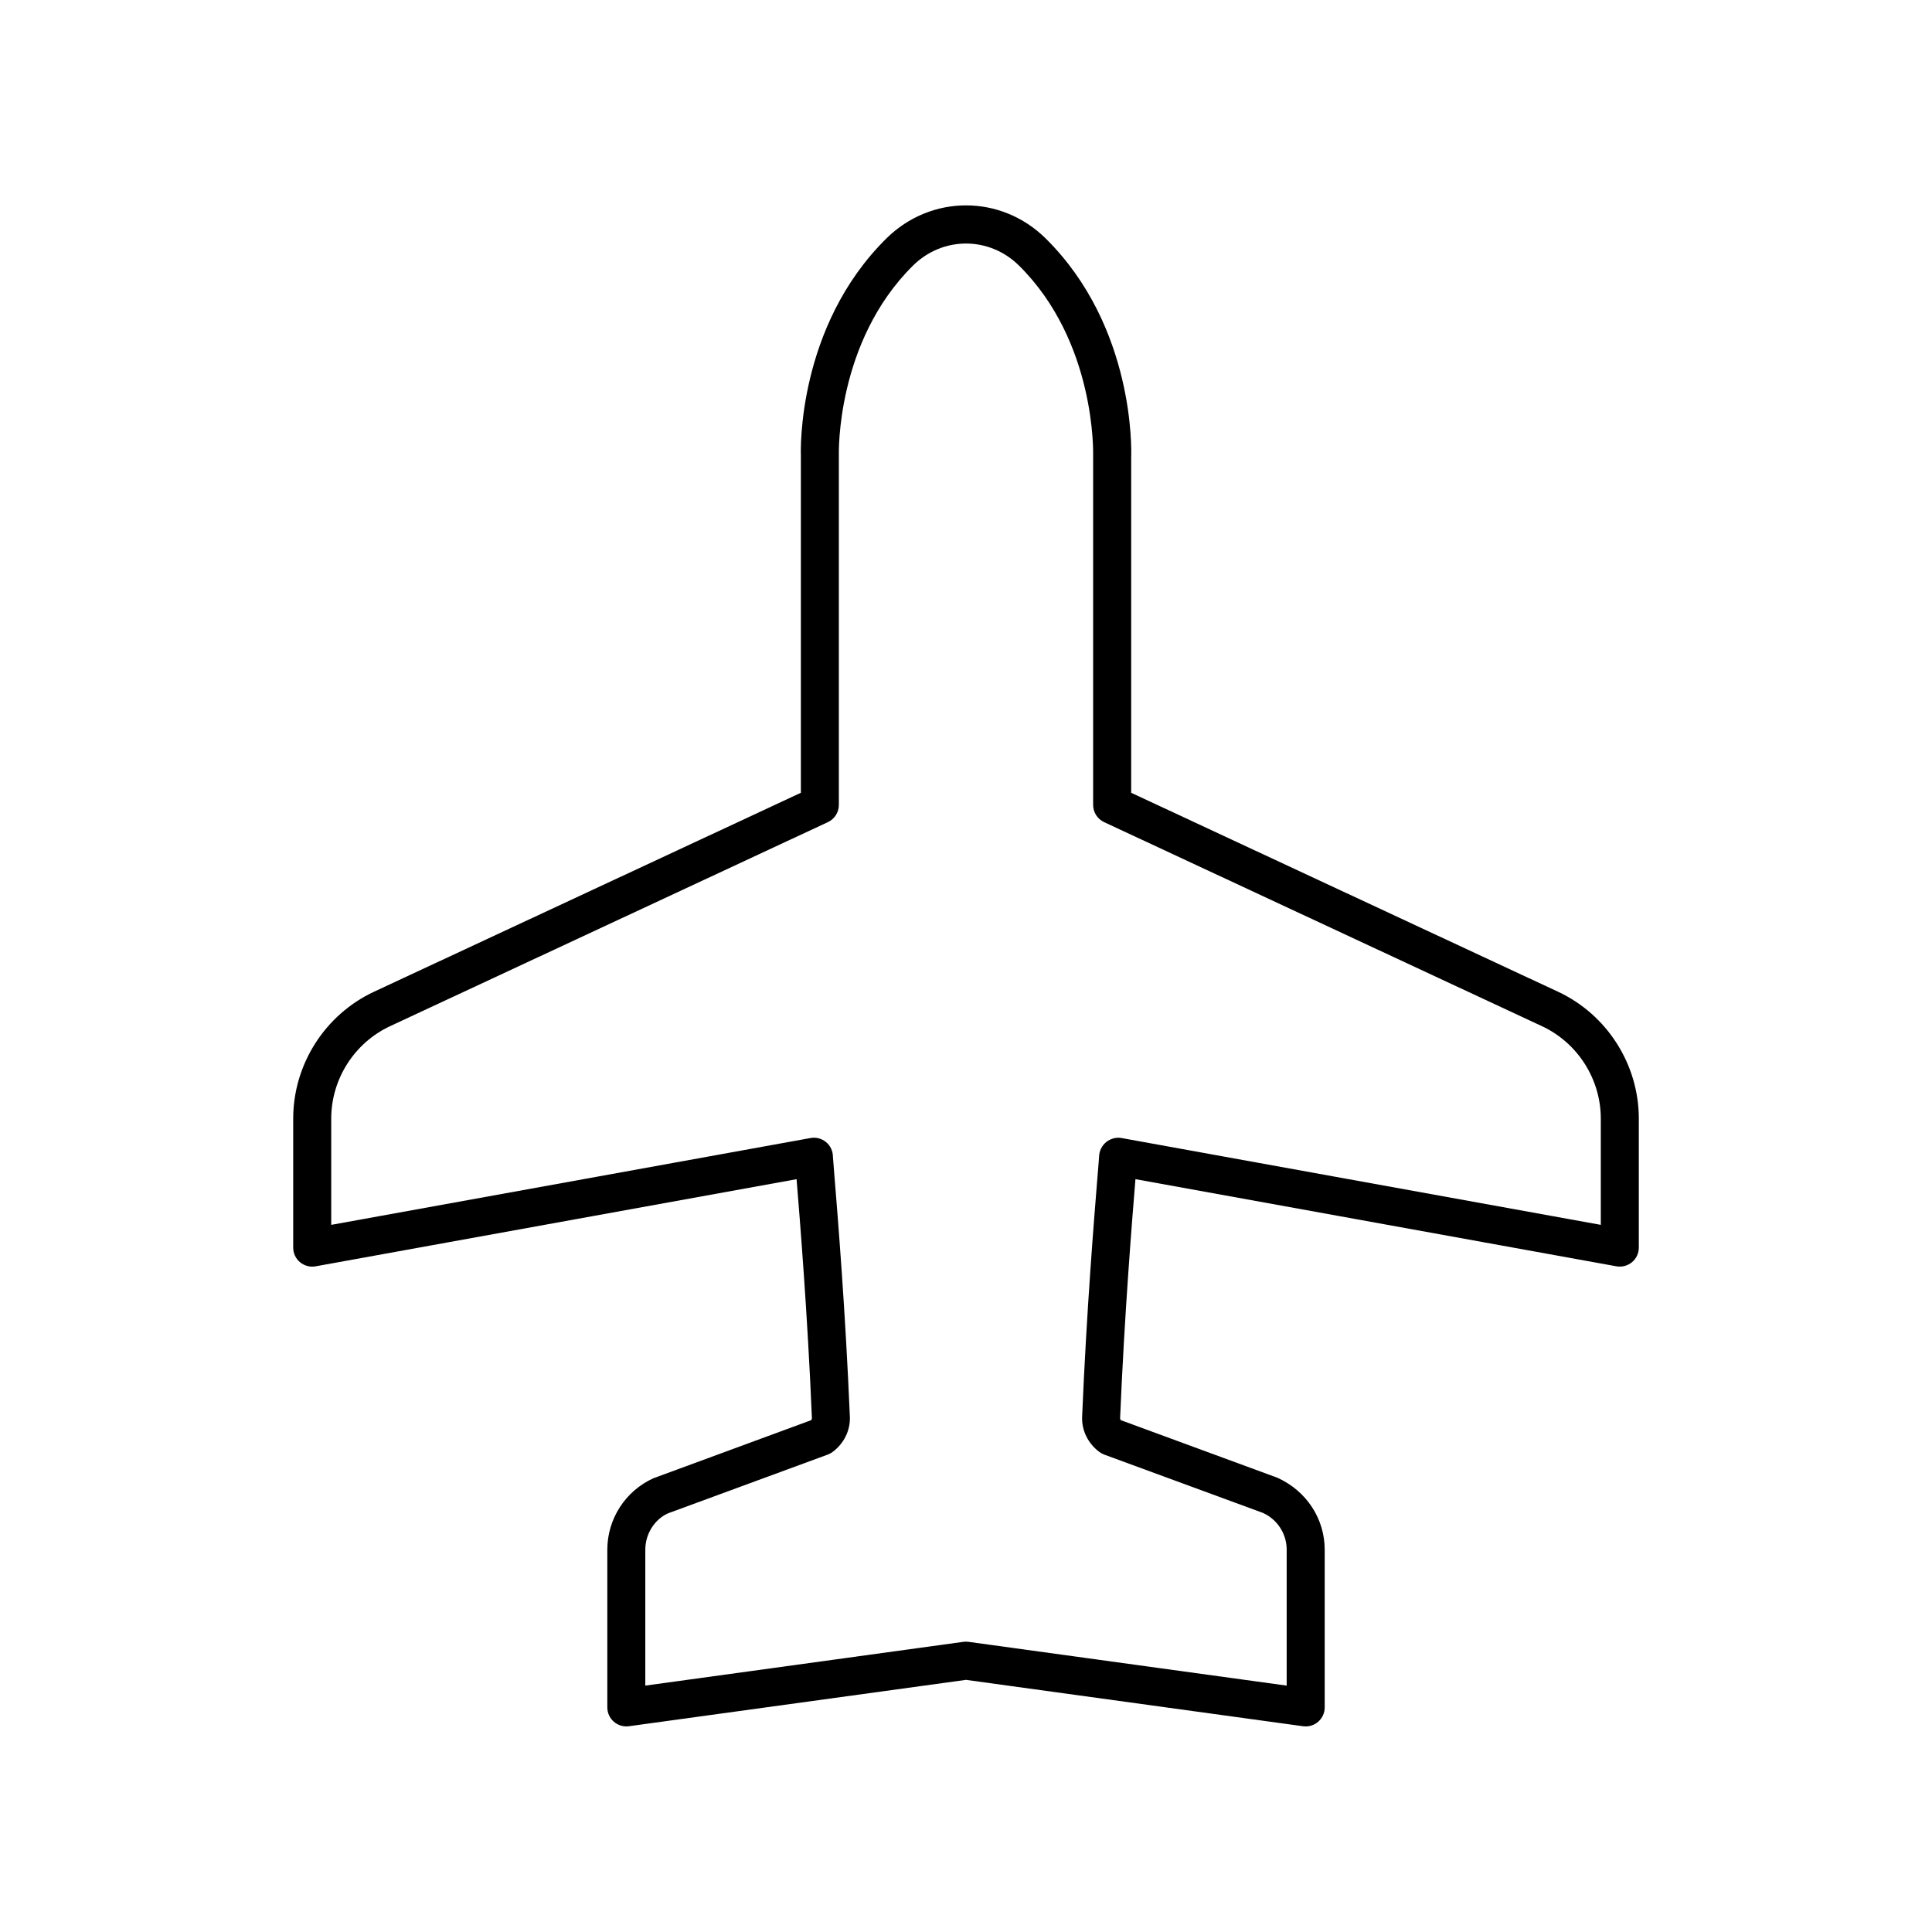
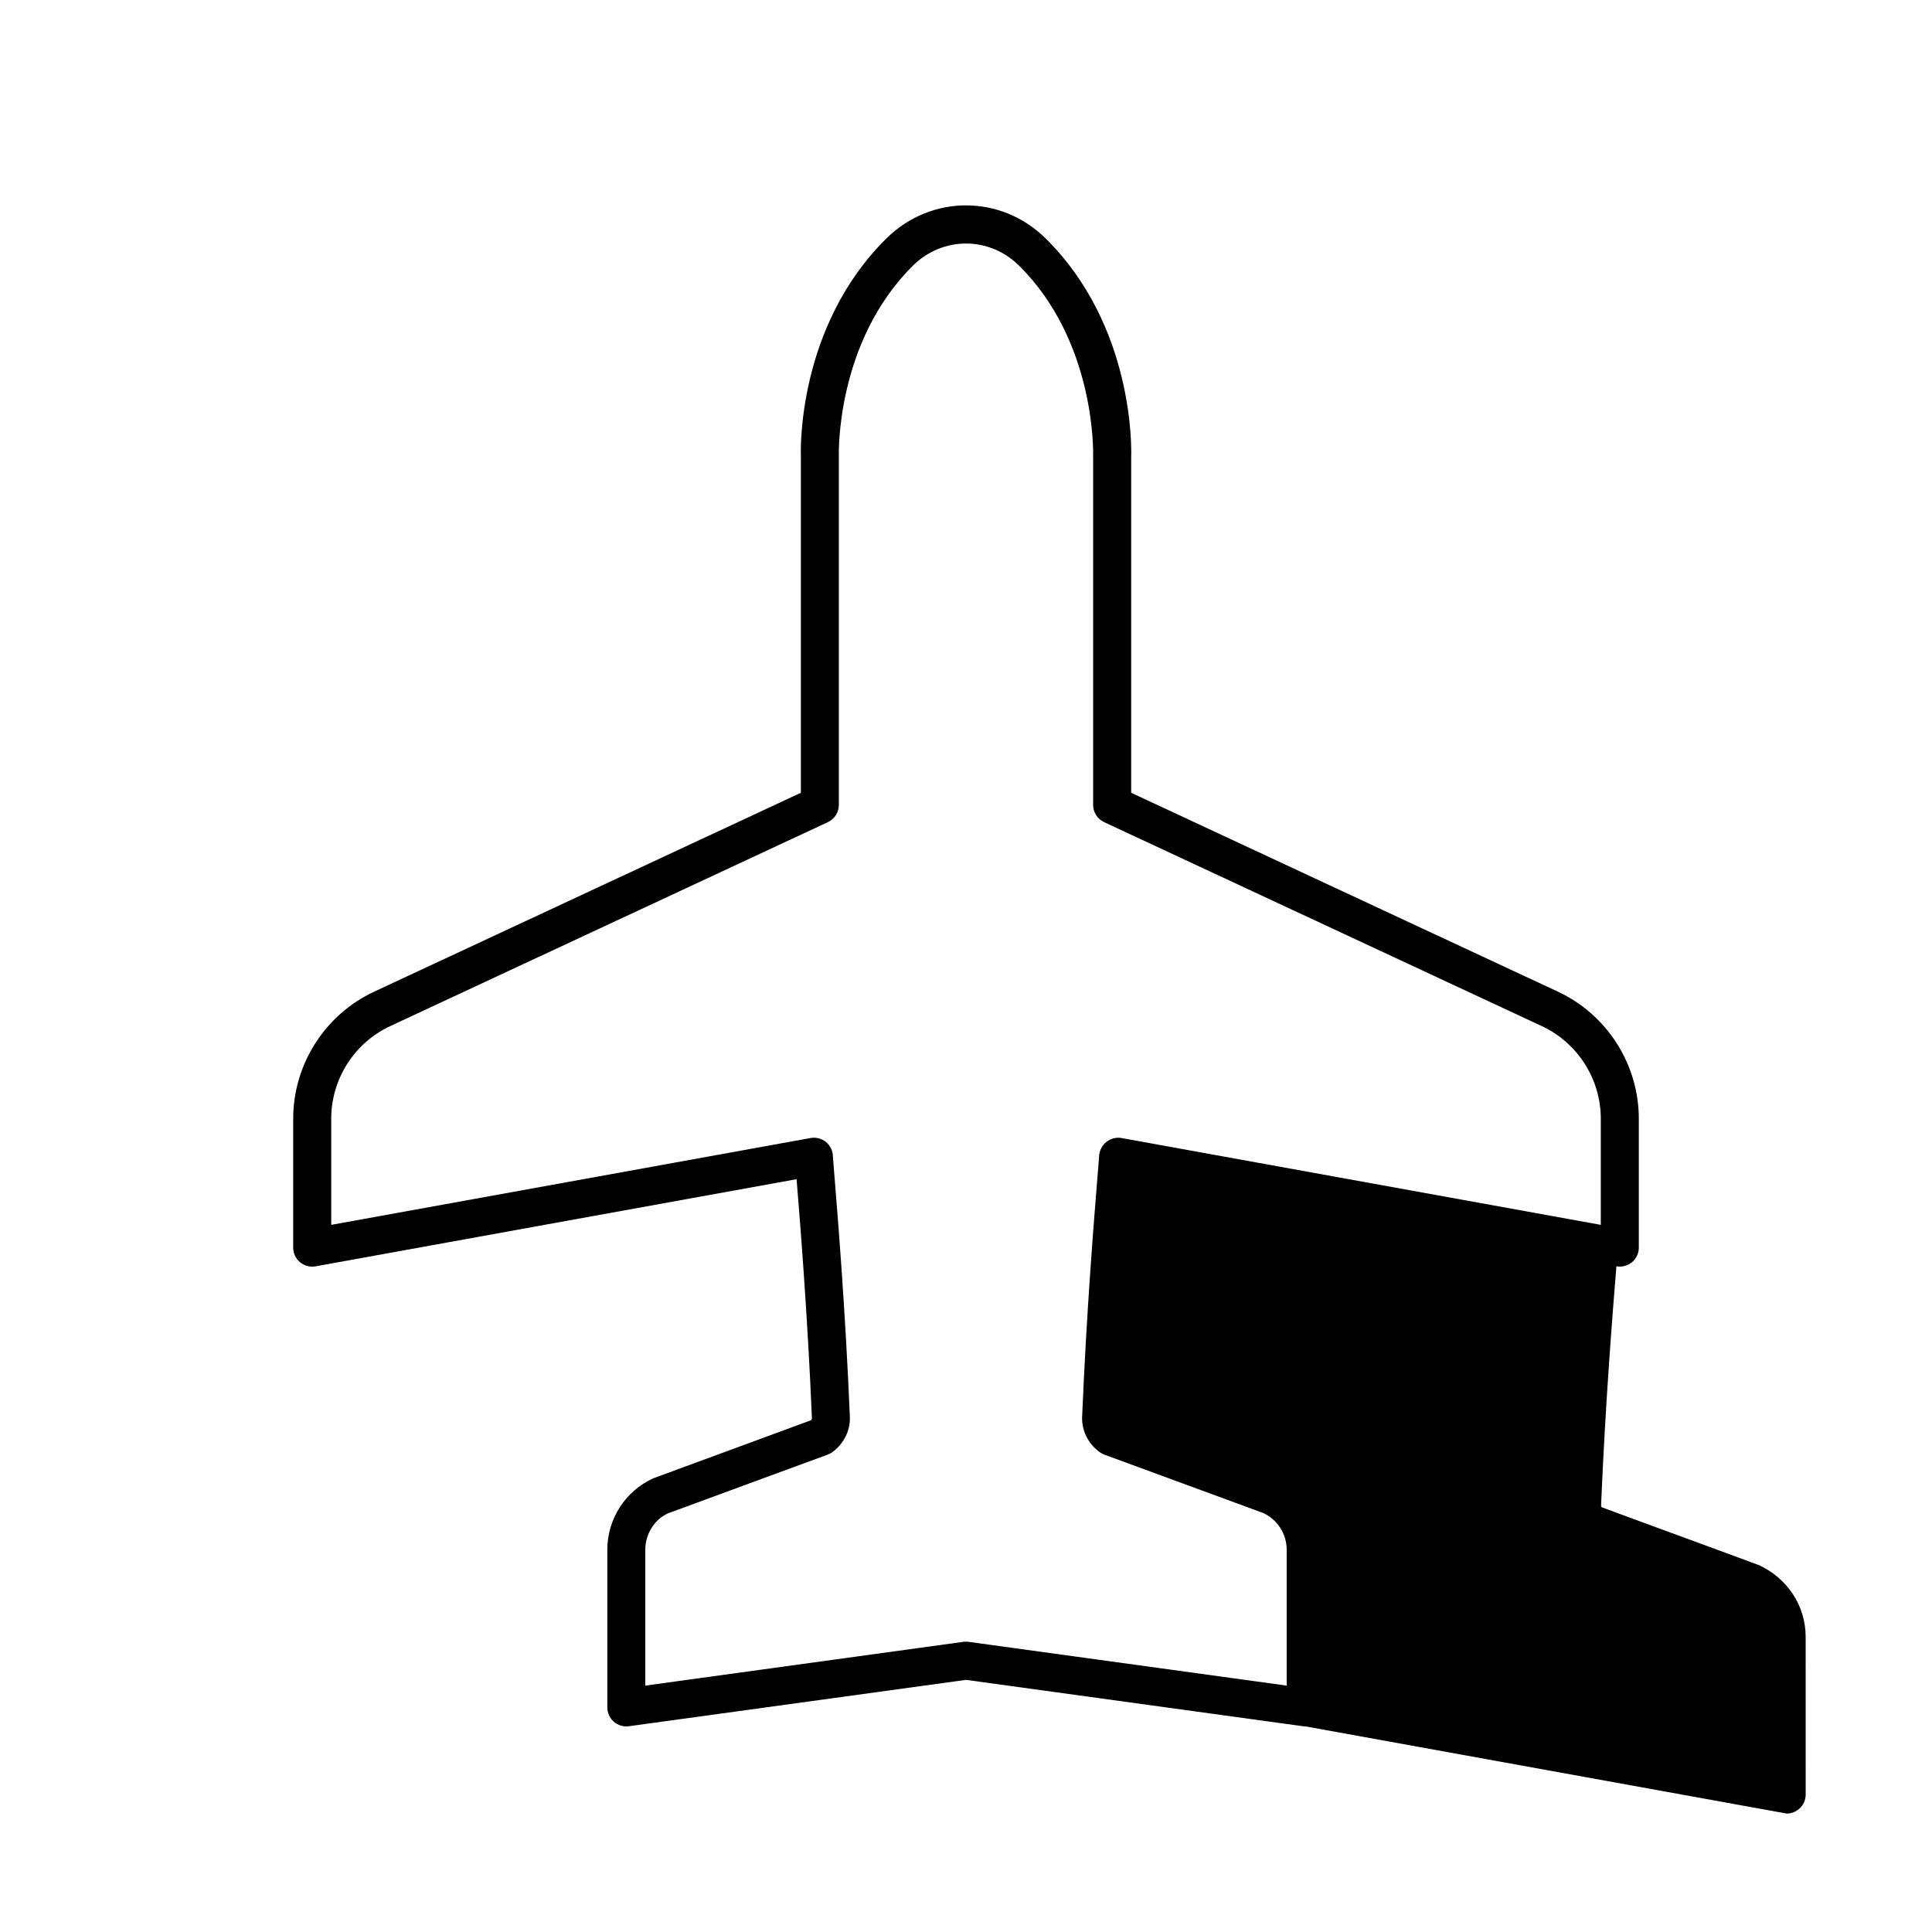
<svg xmlns="http://www.w3.org/2000/svg" fill="#000000" width="800px" height="800px" version="1.1" viewBox="144 144 512 512">
-   <path d="m490.02 601.52c-0.23 0-0.457-0.016-0.688-0.047l-89.328-12.293-89.332 12.289c-1.438 0.195-2.898-0.234-3.996-1.191-1.102-0.957-1.73-2.34-1.73-3.797v-41.809c0-8.148 4.801-15.578 12.23-18.926l41.801-15.387c0.129-0.18 0.191-0.363 0.188-0.492-1.152-27.672-3.191-52.66-4.062-63.336 0-0.012 0-0.023-0.004-0.035l-127.46 23.094c-1.473 0.262-2.984-0.137-4.129-1.09-1.145-0.957-1.809-2.375-1.809-3.867v-34.18c0-14.367 8.414-27.574 21.438-33.645l113.1-52.715v-89.352c-0.051-1.203-1.008-34.168 22.66-57.547 11.832-11.691 30.383-11.691 42.215 0 23.668 23.379 22.711 56.344 22.66 57.738v89.16l113.09 52.711c13.023 6.07 21.438 19.277 21.438 33.645v34.18c0 1.492-0.66 2.91-1.809 3.867-1.145 0.953-2.672 1.348-4.129 1.09l-127.46-23.094c-0.004 0.012-0.004 0.023-0.004 0.035-0.871 10.676-2.906 35.664-4.062 63.336-0.004 0.129 0.055 0.312 0.184 0.492l41.473 15.254c7.762 3.484 12.562 10.914 12.562 19.062l0.004 41.809c0 1.457-0.629 2.84-1.727 3.797-0.922 0.805-2.102 1.242-3.312 1.242zm-90.016-22.461c0.23 0 0.461 0.016 0.688 0.047l84.293 11.598v-36.027c0-4.191-2.473-8.016-6.297-9.742l-42.055-15.453c-0.445-0.164-0.867-0.391-1.25-0.672-3.035-2.238-4.762-5.738-4.609-9.359 1.16-27.871 3.211-53.004 4.082-63.734 0.242-2.91 0.395-4.742 0.414-5.262 0.055-1.457 0.738-2.875 1.879-3.789 1.145-0.918 2.637-1.344 4.059-1.078l127.02 23.012v-28.148c0-10.469-6.129-20.09-15.617-24.516l-116.01-54.062c-1.777-0.828-2.91-2.609-2.91-4.566v-92.562c0.012-0.477 0.781-30.184-19.664-50.379-7.871-7.769-20.188-7.766-28.055 0-20.445 20.195-19.676 49.902-19.668 50.199v92.742c0 1.957-1.133 3.738-2.91 4.566l-116 54.062c-9.488 4.426-15.617 14.047-15.617 24.516v28.148l127.02-23.012c1.473-0.266 2.981 0.133 4.129 1.09 1.145 0.953 1.805 2.371 1.805 3.863 0.016 0.43 0.172 2.262 0.41 5.172 0.875 10.73 2.922 35.863 4.082 63.734 0.152 3.621-1.57 7.121-4.609 9.359-0.383 0.281-0.805 0.508-1.25 0.672l-42.387 15.59c-3.492 1.59-5.965 5.414-5.965 9.605v36.027l84.293-11.598c0.234-0.027 0.465-0.043 0.695-0.043z" />
+   <path d="m490.02 601.52c-0.23 0-0.457-0.016-0.688-0.047l-89.328-12.293-89.332 12.289c-1.438 0.195-2.898-0.234-3.996-1.191-1.102-0.957-1.73-2.34-1.73-3.797v-41.809c0-8.148 4.801-15.578 12.23-18.926l41.801-15.387c0.129-0.18 0.191-0.363 0.188-0.492-1.152-27.672-3.191-52.66-4.062-63.336 0-0.012 0-0.023-0.004-0.035l-127.46 23.094c-1.473 0.262-2.984-0.137-4.129-1.09-1.145-0.957-1.809-2.375-1.809-3.867v-34.18c0-14.367 8.414-27.574 21.438-33.645l113.1-52.715v-89.352c-0.051-1.203-1.008-34.168 22.66-57.547 11.832-11.691 30.383-11.691 42.215 0 23.668 23.379 22.711 56.344 22.66 57.738v89.16l113.09 52.711c13.023 6.07 21.438 19.277 21.438 33.645v34.18c0 1.492-0.66 2.91-1.809 3.867-1.145 0.953-2.672 1.348-4.129 1.09c-0.004 0.012-0.004 0.023-0.004 0.035-0.871 10.676-2.906 35.664-4.062 63.336-0.004 0.129 0.055 0.312 0.184 0.492l41.473 15.254c7.762 3.484 12.562 10.914 12.562 19.062l0.004 41.809c0 1.457-0.629 2.84-1.727 3.797-0.922 0.805-2.102 1.242-3.312 1.242zm-90.016-22.461c0.23 0 0.461 0.016 0.688 0.047l84.293 11.598v-36.027c0-4.191-2.473-8.016-6.297-9.742l-42.055-15.453c-0.445-0.164-0.867-0.391-1.25-0.672-3.035-2.238-4.762-5.738-4.609-9.359 1.16-27.871 3.211-53.004 4.082-63.734 0.242-2.91 0.395-4.742 0.414-5.262 0.055-1.457 0.738-2.875 1.879-3.789 1.145-0.918 2.637-1.344 4.059-1.078l127.02 23.012v-28.148c0-10.469-6.129-20.09-15.617-24.516l-116.01-54.062c-1.777-0.828-2.91-2.609-2.91-4.566v-92.562c0.012-0.477 0.781-30.184-19.664-50.379-7.871-7.769-20.188-7.766-28.055 0-20.445 20.195-19.676 49.902-19.668 50.199v92.742c0 1.957-1.133 3.738-2.91 4.566l-116 54.062c-9.488 4.426-15.617 14.047-15.617 24.516v28.148l127.02-23.012c1.473-0.266 2.981 0.133 4.129 1.09 1.145 0.953 1.805 2.371 1.805 3.863 0.016 0.43 0.172 2.262 0.41 5.172 0.875 10.73 2.922 35.863 4.082 63.734 0.152 3.621-1.57 7.121-4.609 9.359-0.383 0.281-0.805 0.508-1.25 0.672l-42.387 15.59c-3.492 1.59-5.965 5.414-5.965 9.605v36.027l84.293-11.598c0.234-0.027 0.465-0.043 0.695-0.043z" />
</svg>